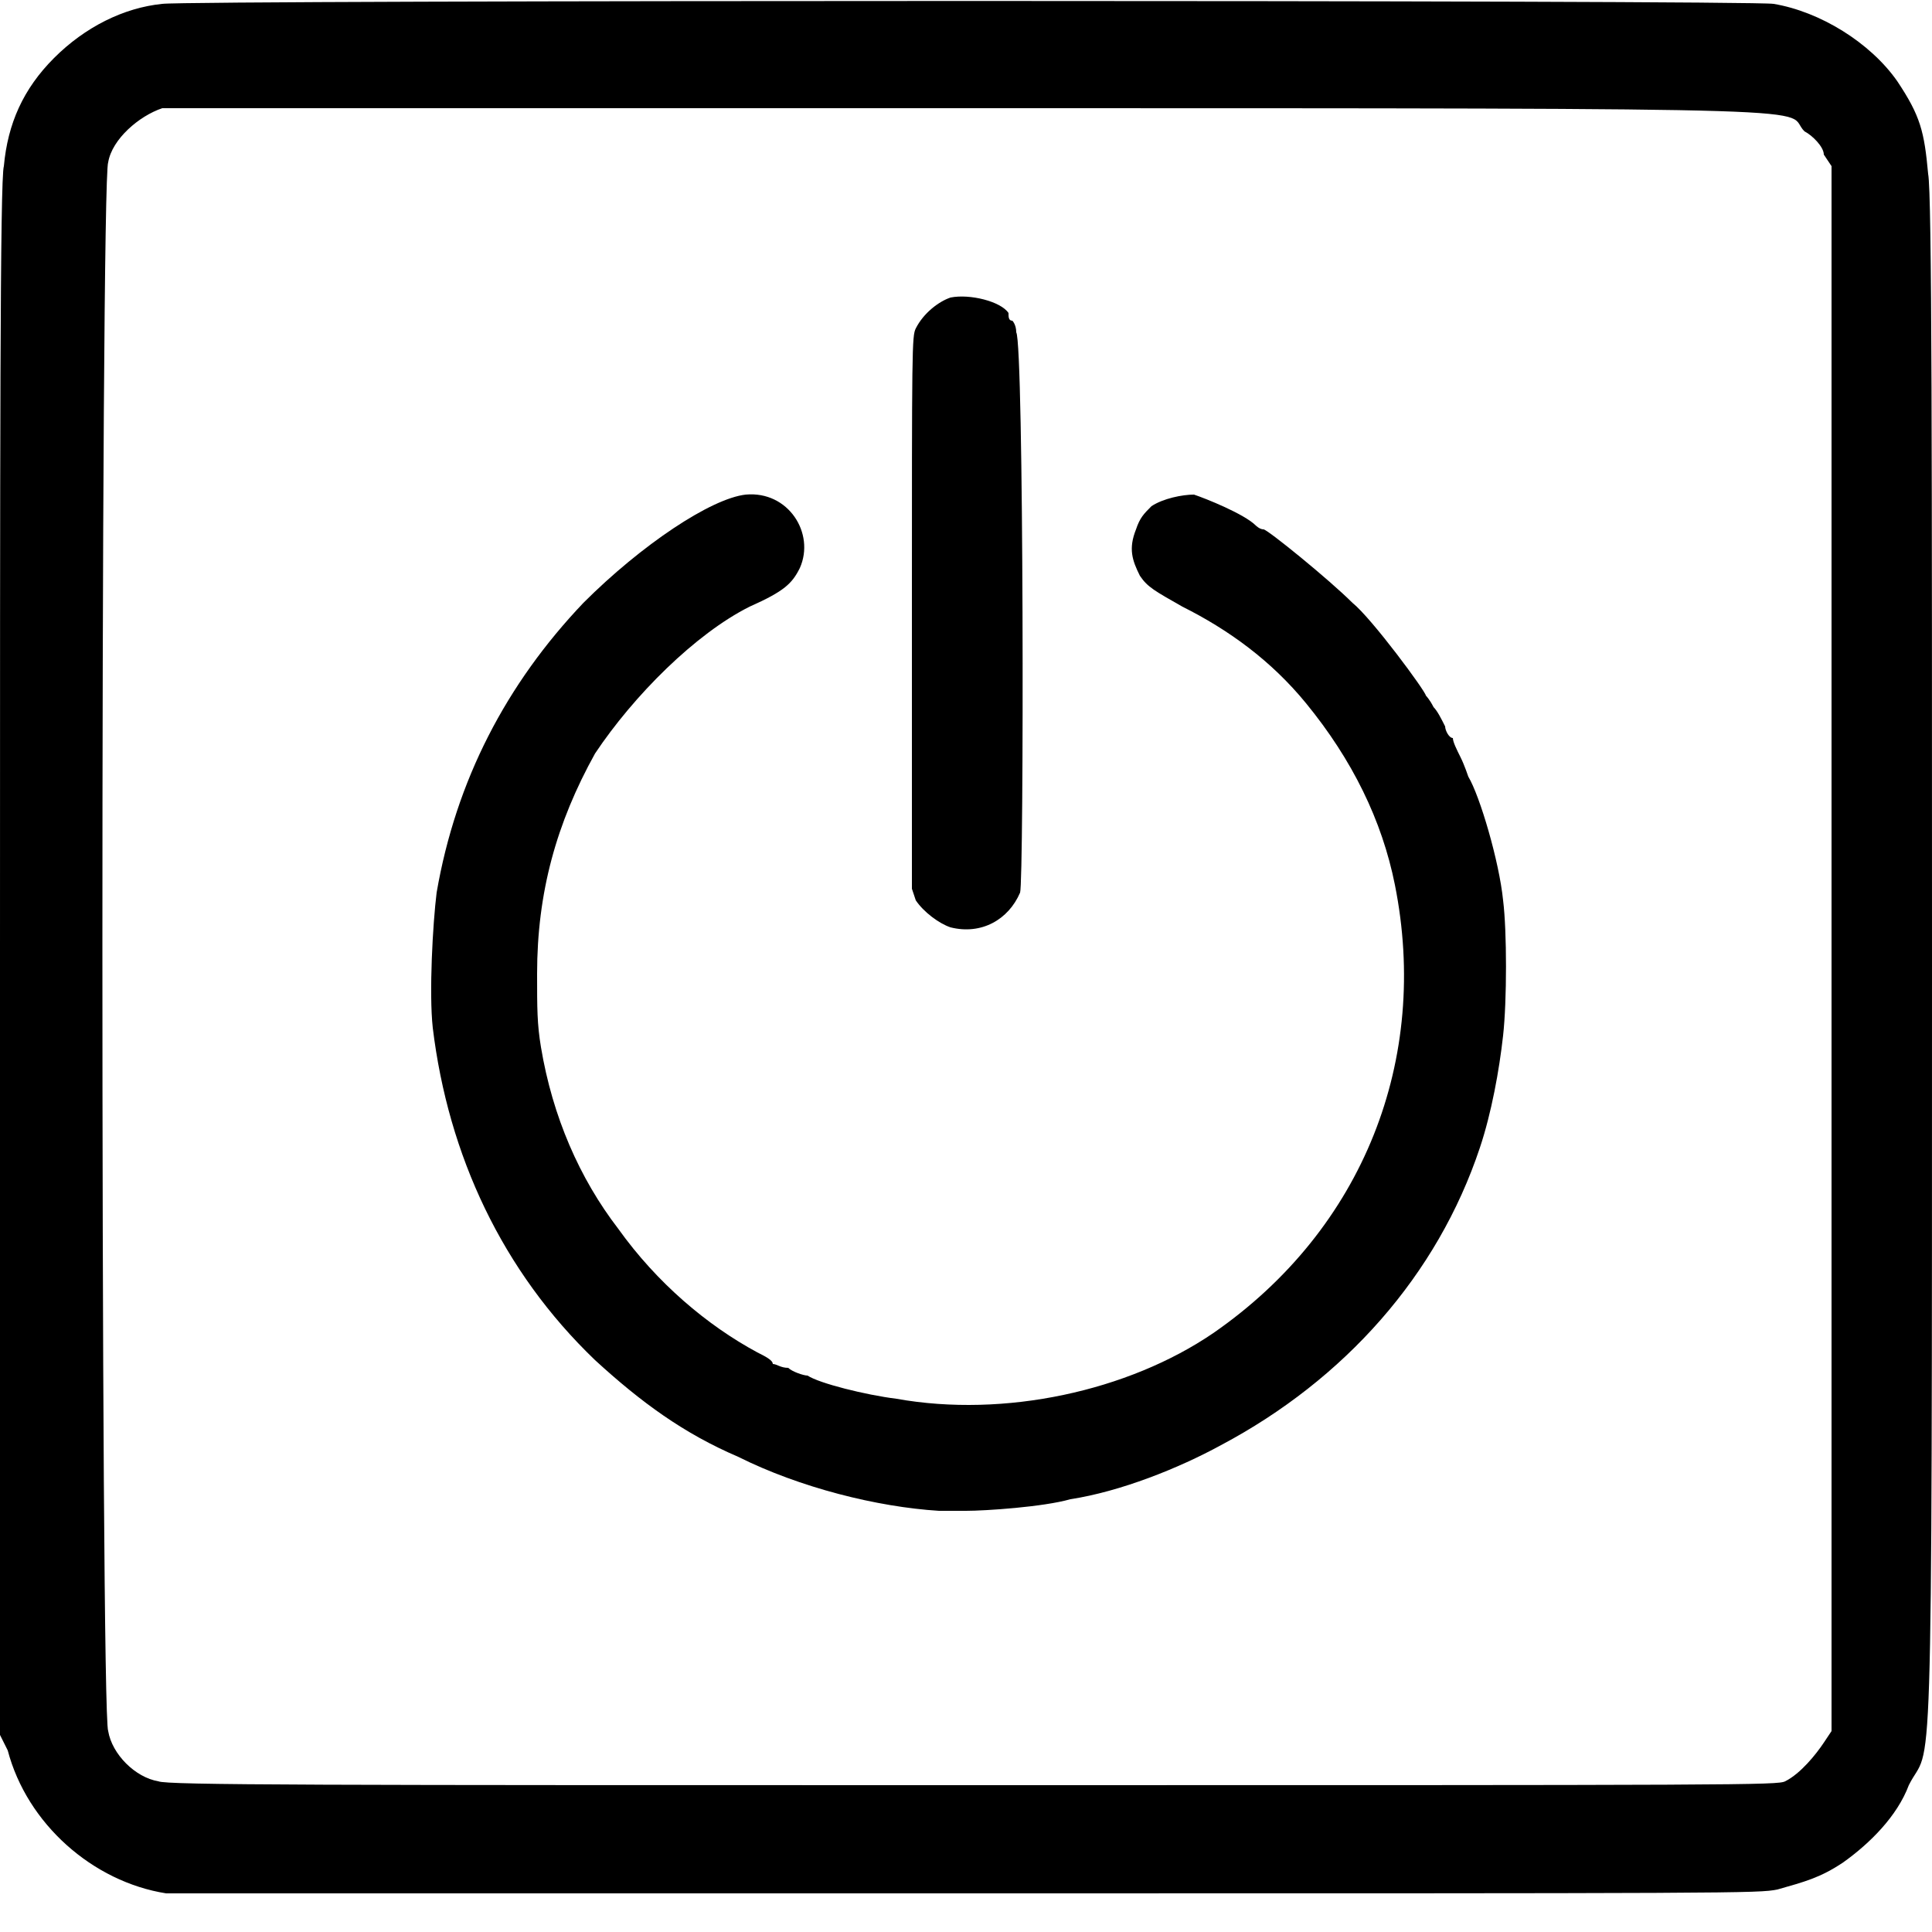
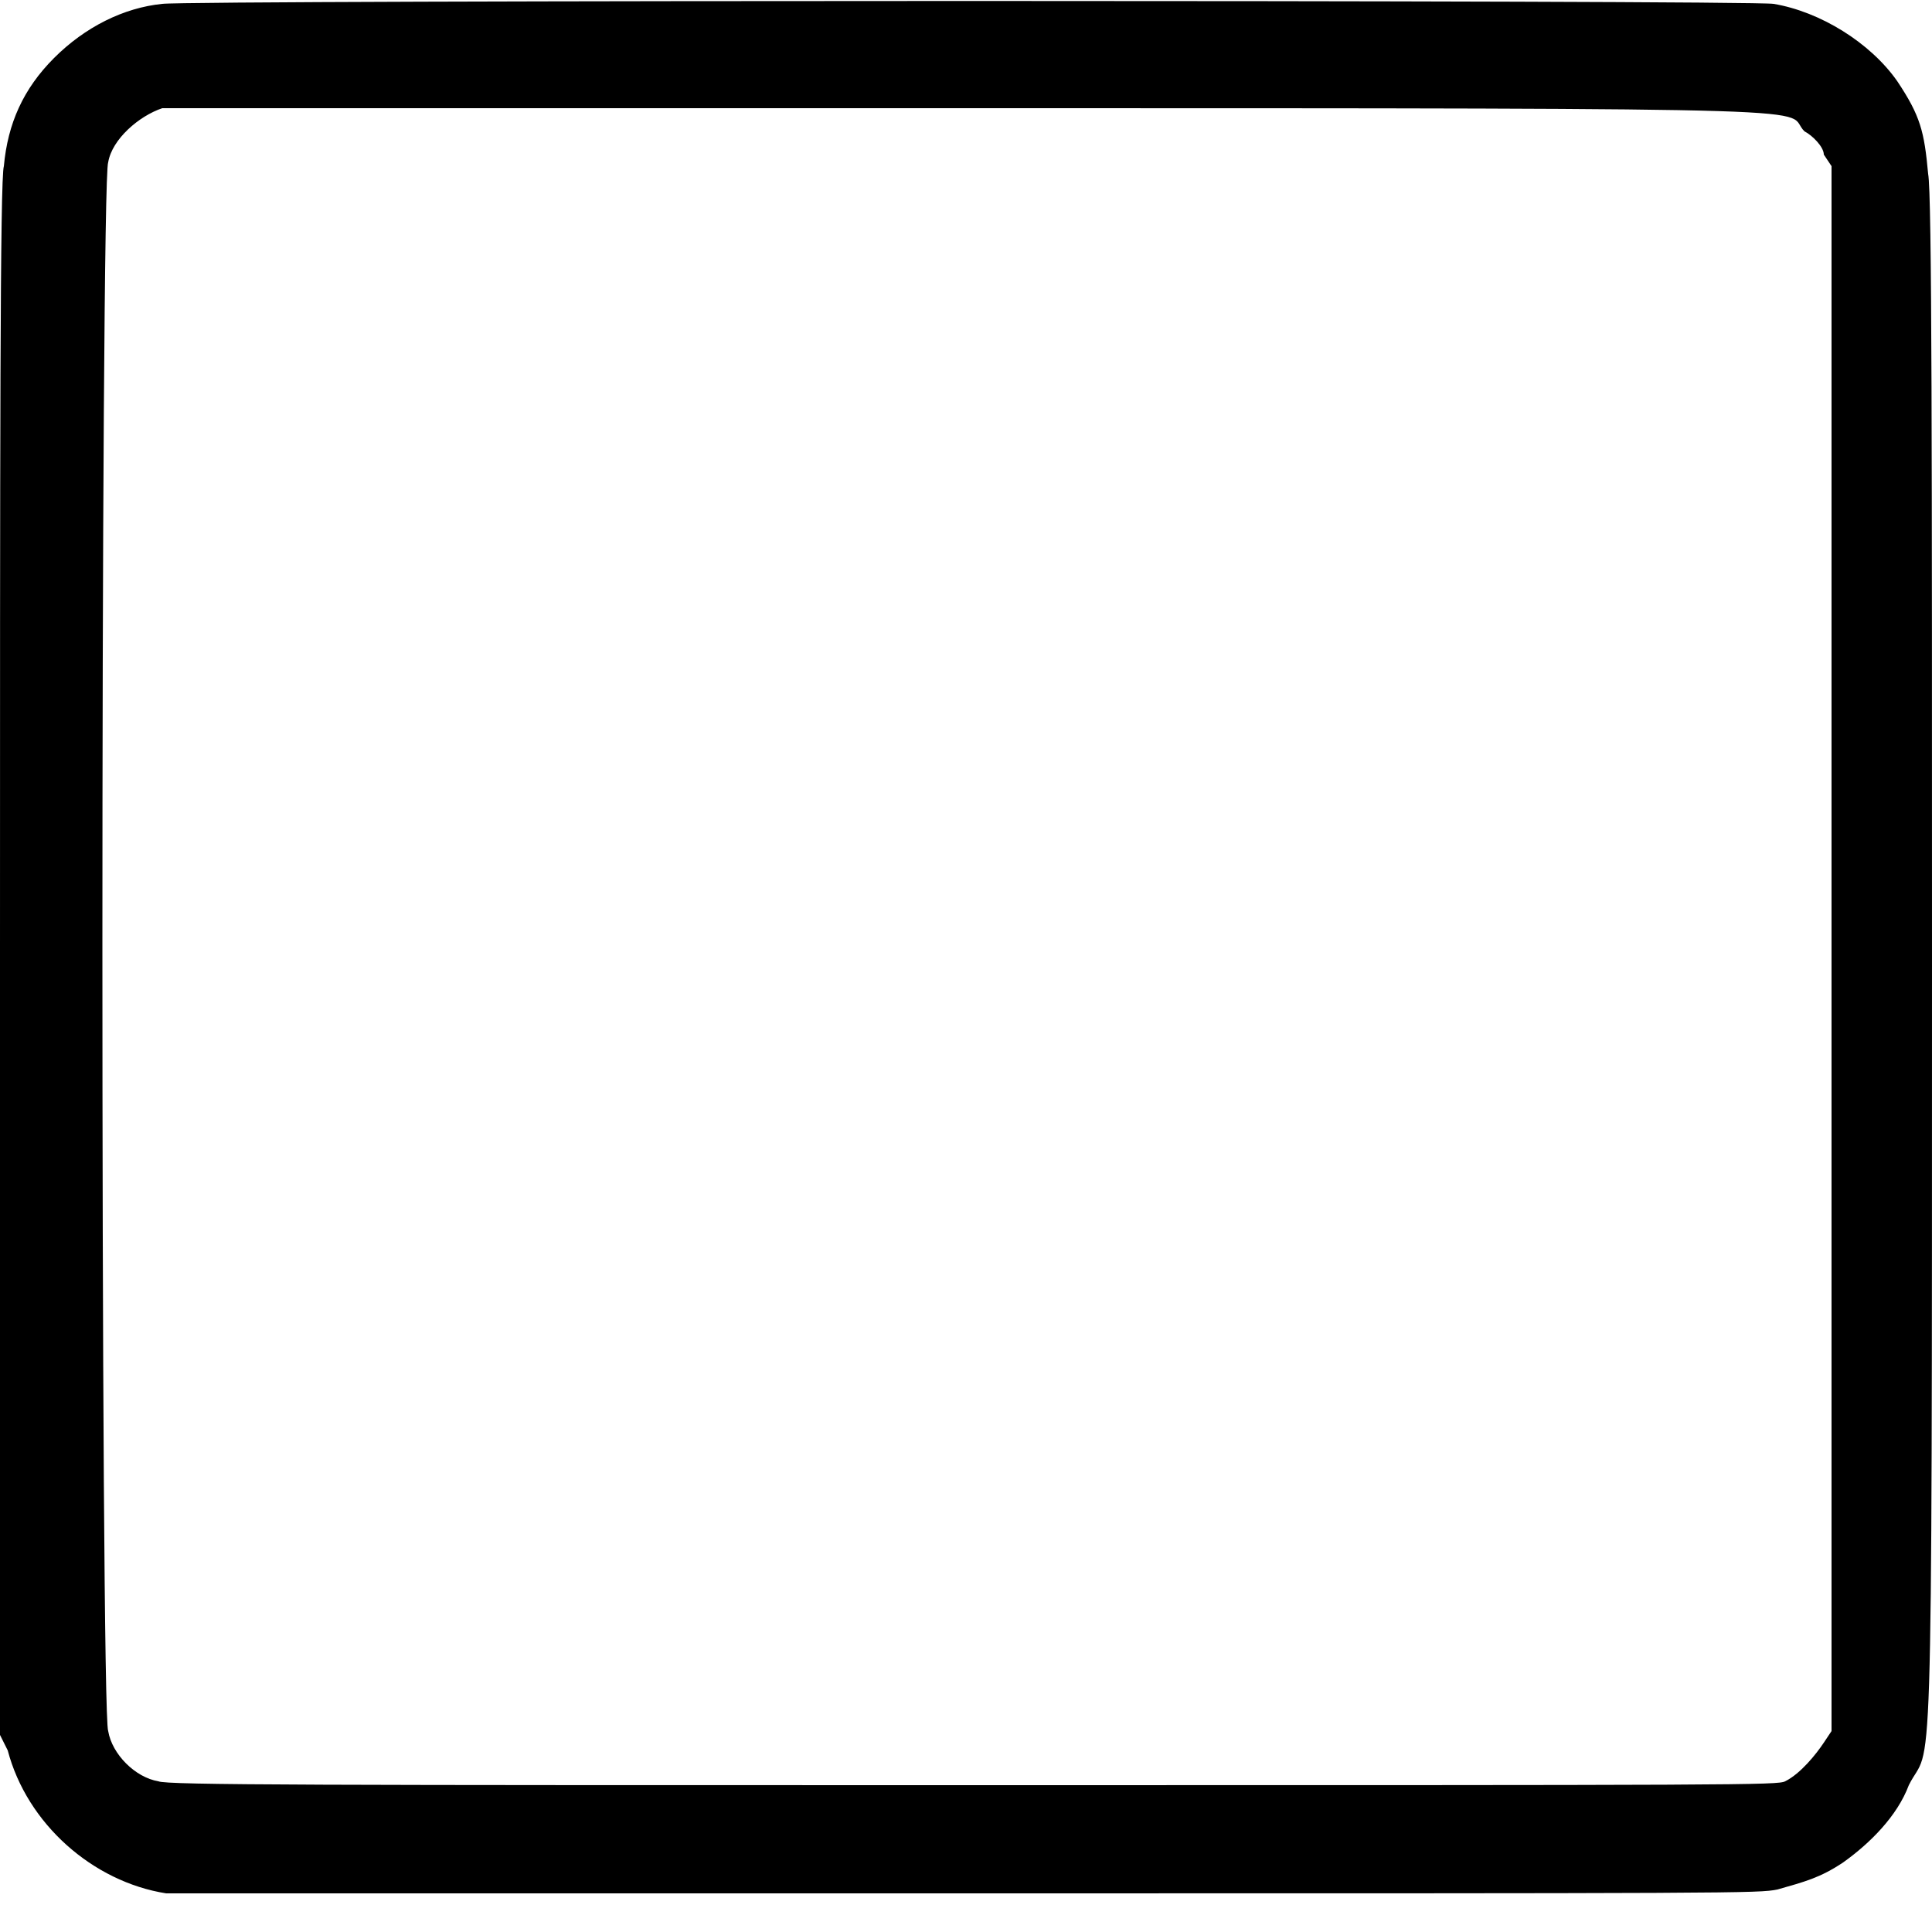
<svg xmlns="http://www.w3.org/2000/svg" viewBox="0 0 50 50" width="50" height="50">
  <path class="a" d="m4.3 49c-1.9-0.3-3.6-1.8-4.1-3.7l-0.2-0.4v-20.1c0-13.2 0-20.2 0.1-20.5 0.1-1.1 0.5-2 1.3-2.8 0.8-0.8 1.8-1.3 2.8-1.4 0.7-0.1 41.1-0.1 41.7 0 1.2 0.2 2.5 1 3.2 2 0.6 0.9 0.7 1.3 0.8 2.4 0.1 0.5 0.1 7.4 0.1 20.5 0 22.4 0 20-0.6 21.2-0.3 0.8-1 1.5-1.7 2-0.6 0.4-1 0.5-1.7 0.7-0.5 0.1-0.9 0.1-21 0.1-11.3 0-20.6 0-20.7 0zm41.9-2.9c0.4-0.2 0.8-0.7 1-1l0.2-0.3v-20.3-20.2l-0.2-0.3c0-0.2-0.3-0.5-0.5-0.6-0.6-0.6 1.8-0.6-21.5-0.6-15.7 0-20.7 0-21 0-0.6 0.2-1.3 0.8-1.4 1.4-0.2 0.4-0.2 40.2 0 40.6 0.1 0.6 0.7 1.2 1.3 1.3 0.2 0.1 4.2 0.1 21.1 0.1 20 0 20.8 0 21-0.1z" />
-   <path class="a" d="m24.3 39.1c-1.6-0.1-3.6-0.6-5.2-1.4-1.4-0.6-2.5-1.4-3.7-2.5-2.4-2.3-3.8-5.3-4.2-8.6-0.1-0.9 0-2.7 0.1-3.5 0.5-2.9 1.8-5.4 3.8-7.5 1.5-1.5 3.3-2.7 4.2-2.8 1.1-0.1 1.8 1 1.4 1.9-0.2 0.4-0.4 0.6-1.3 1-1.4 0.7-3 2.3-4 3.8-1 1.8-1.5 3.6-1.5 5.7 0 0.9 0 1.3 0.1 1.9 0.3 1.8 1 3.4 2 4.7 1 1.4 2.3 2.5 3.6 3.2 0.2 0.1 0.4 0.2 0.4 0.3 0.1 0 0.2 0.1 0.4 0.1 0.1 0.1 0.4 0.2 0.5 0.2 0.3 0.2 1.5 0.5 2.3 0.6 2.8 0.5 6-0.2 8.2-1.7 3.9-2.7 5.6-7.1 4.7-11.6q-0.5-2.5-2.3-4.7c-0.9-1.1-2-1.9-3.2-2.5-0.7-0.4-0.9-0.5-1.1-0.8-0.2-0.4-0.3-0.7-0.1-1.2 0.1-0.3 0.2-0.4 0.4-0.6 0.3-0.2 0.8-0.3 1.1-0.3 0.3 0.1 1.3 0.5 1.6 0.8 0 0 0.1 0.1 0.2 0.1 0.1 0 1.7 1.3 2.3 1.9 0.5 0.4 1.9 2.3 1.9 2.4 0 0 0.1 0.1 0.2 0.3 0.1 0.1 0.2 0.3 0.3 0.5 0 0.1 0.1 0.3 0.2 0.3 0 0.1 0.1 0.3 0.2 0.5 0.1 0.2 0.2 0.5 0.2 0.5 0.3 0.5 0.8 2.2 0.9 3.2 0.1 0.8 0.1 2.6 0 3.5-0.1 0.9-0.3 2-0.6 2.9-1.1 3.3-3.5 6-6.7 7.7-1.1 0.6-2.6 1.2-3.9 1.4-0.7 0.2-2.2 0.3-2.7 0.3-0.2 0-0.4 0-0.7 0z" />
-   <path class="a" d="m24.6 24c-0.3-0.1-0.7-0.4-0.9-0.7l-0.1-0.3v-7.1c0-6.9 0-7.2 0.1-7.4 0.2-0.4 0.6-0.7 0.9-0.8 0.5-0.1 1.3 0.1 1.5 0.4 0 0.1 0 0.2 0.1 0.2 0 0 0.1 0.1 0.1 0.3 0.2 0.3 0.2 14.2 0.1 14.5-0.3 0.7-1 1.1-1.8 0.9z" />
</svg>